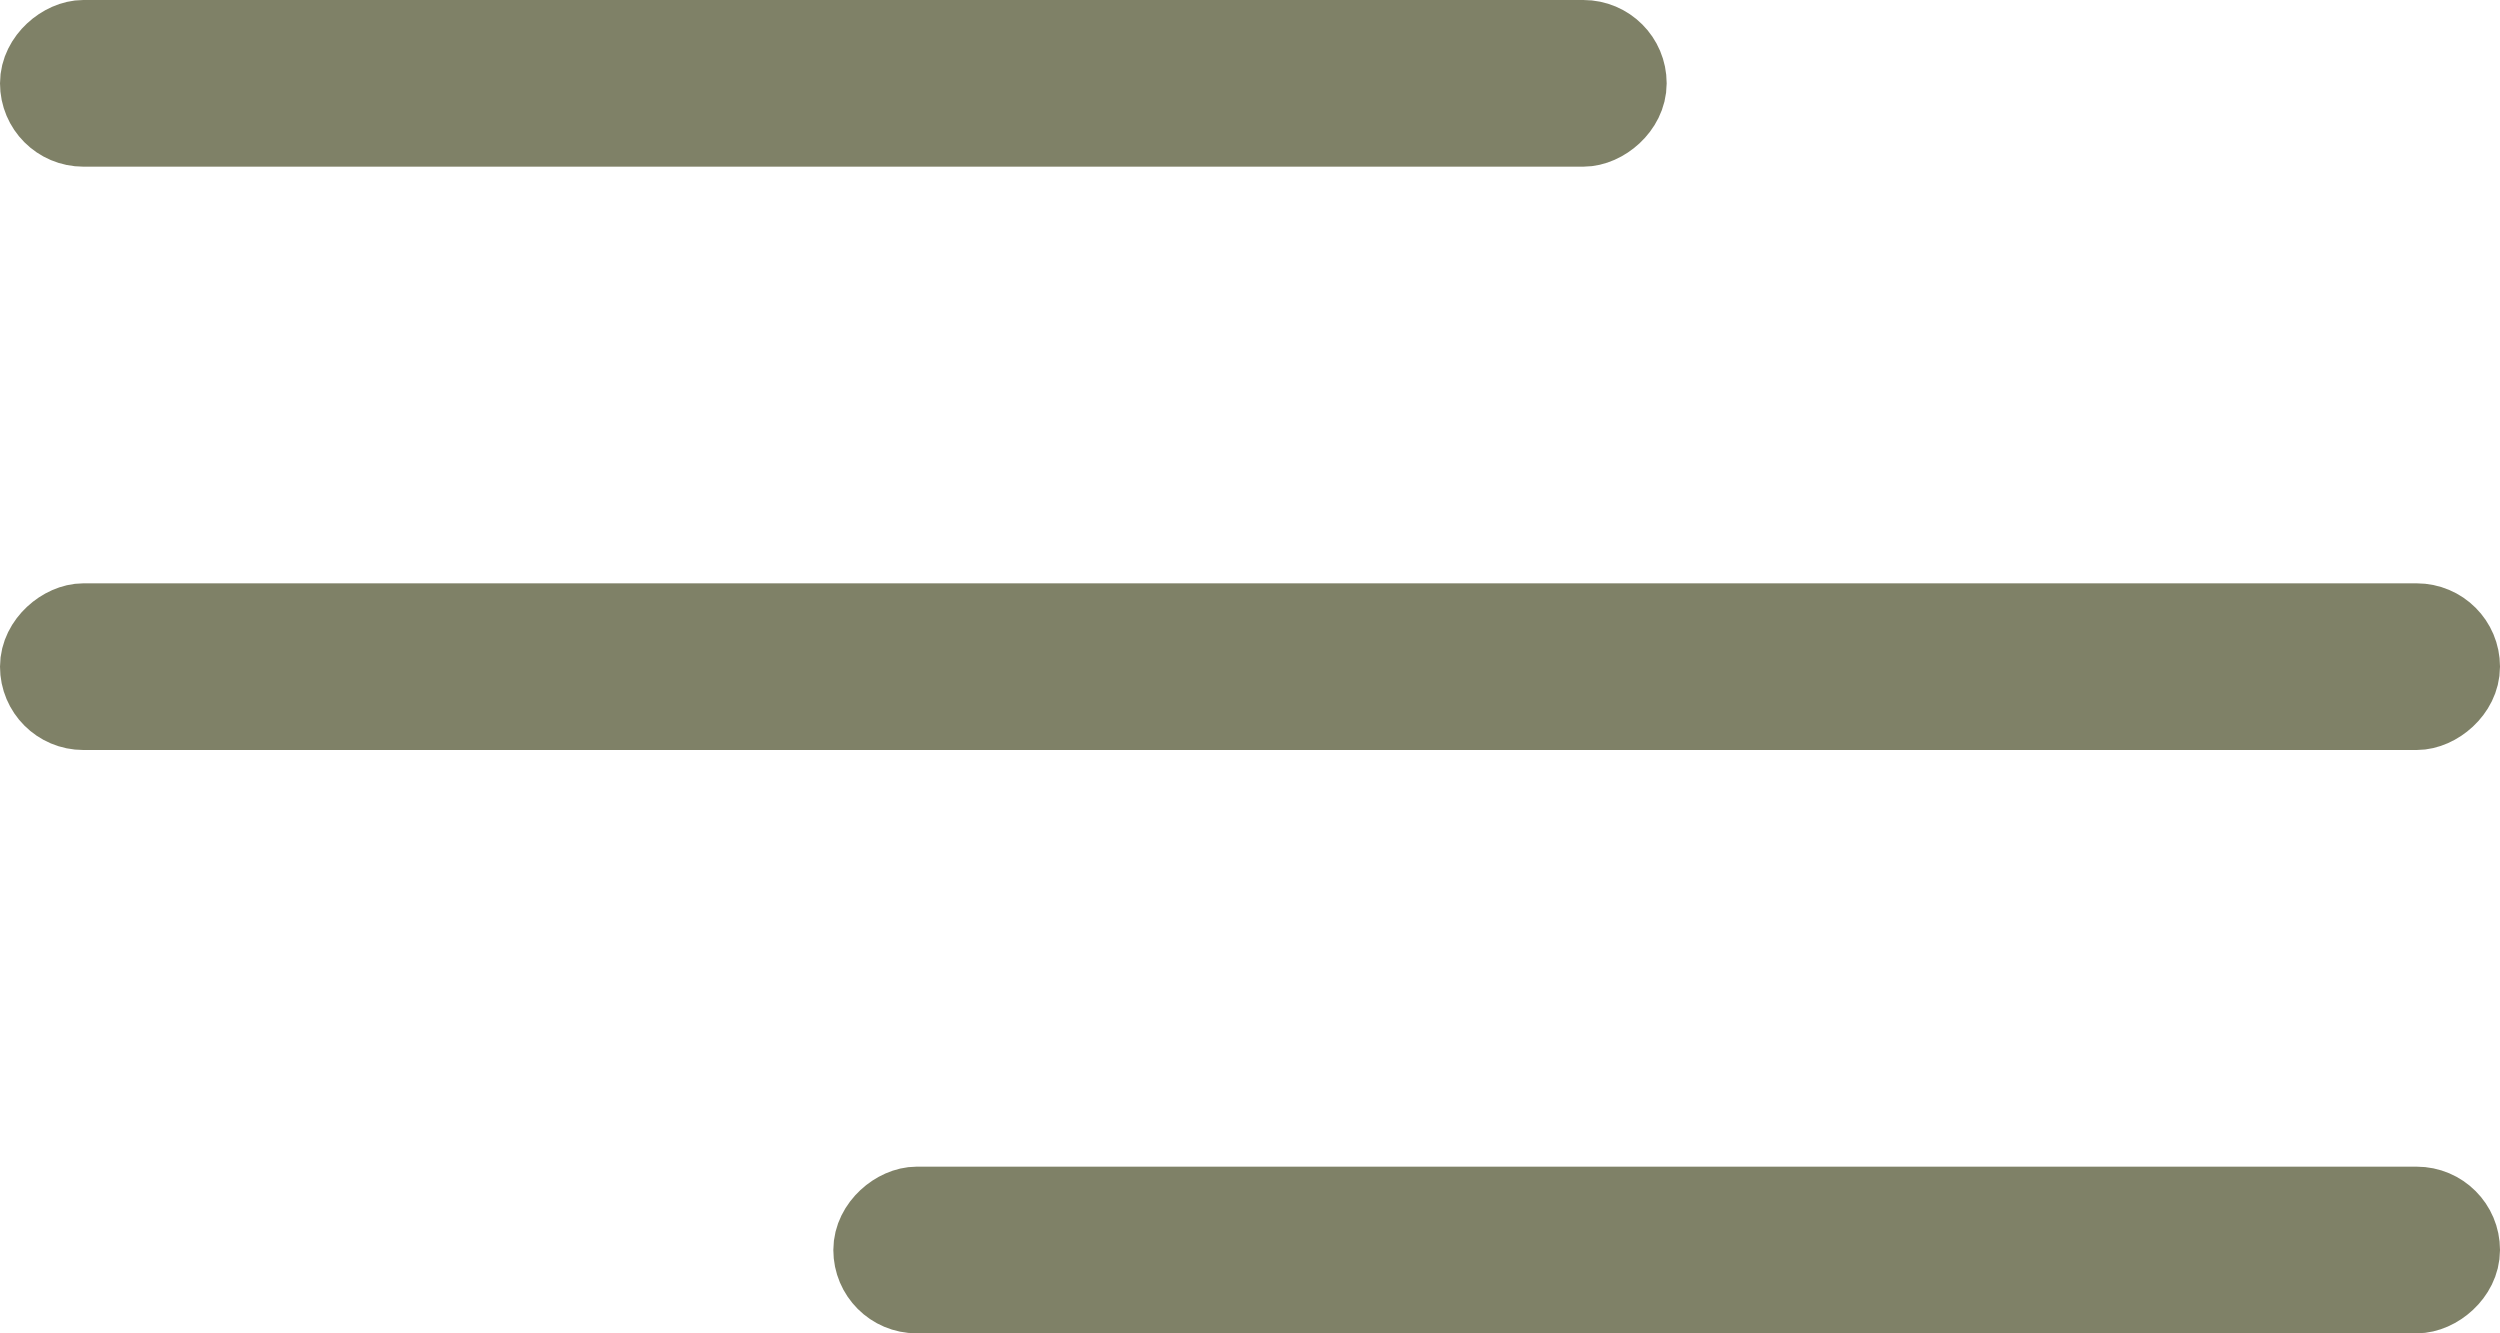
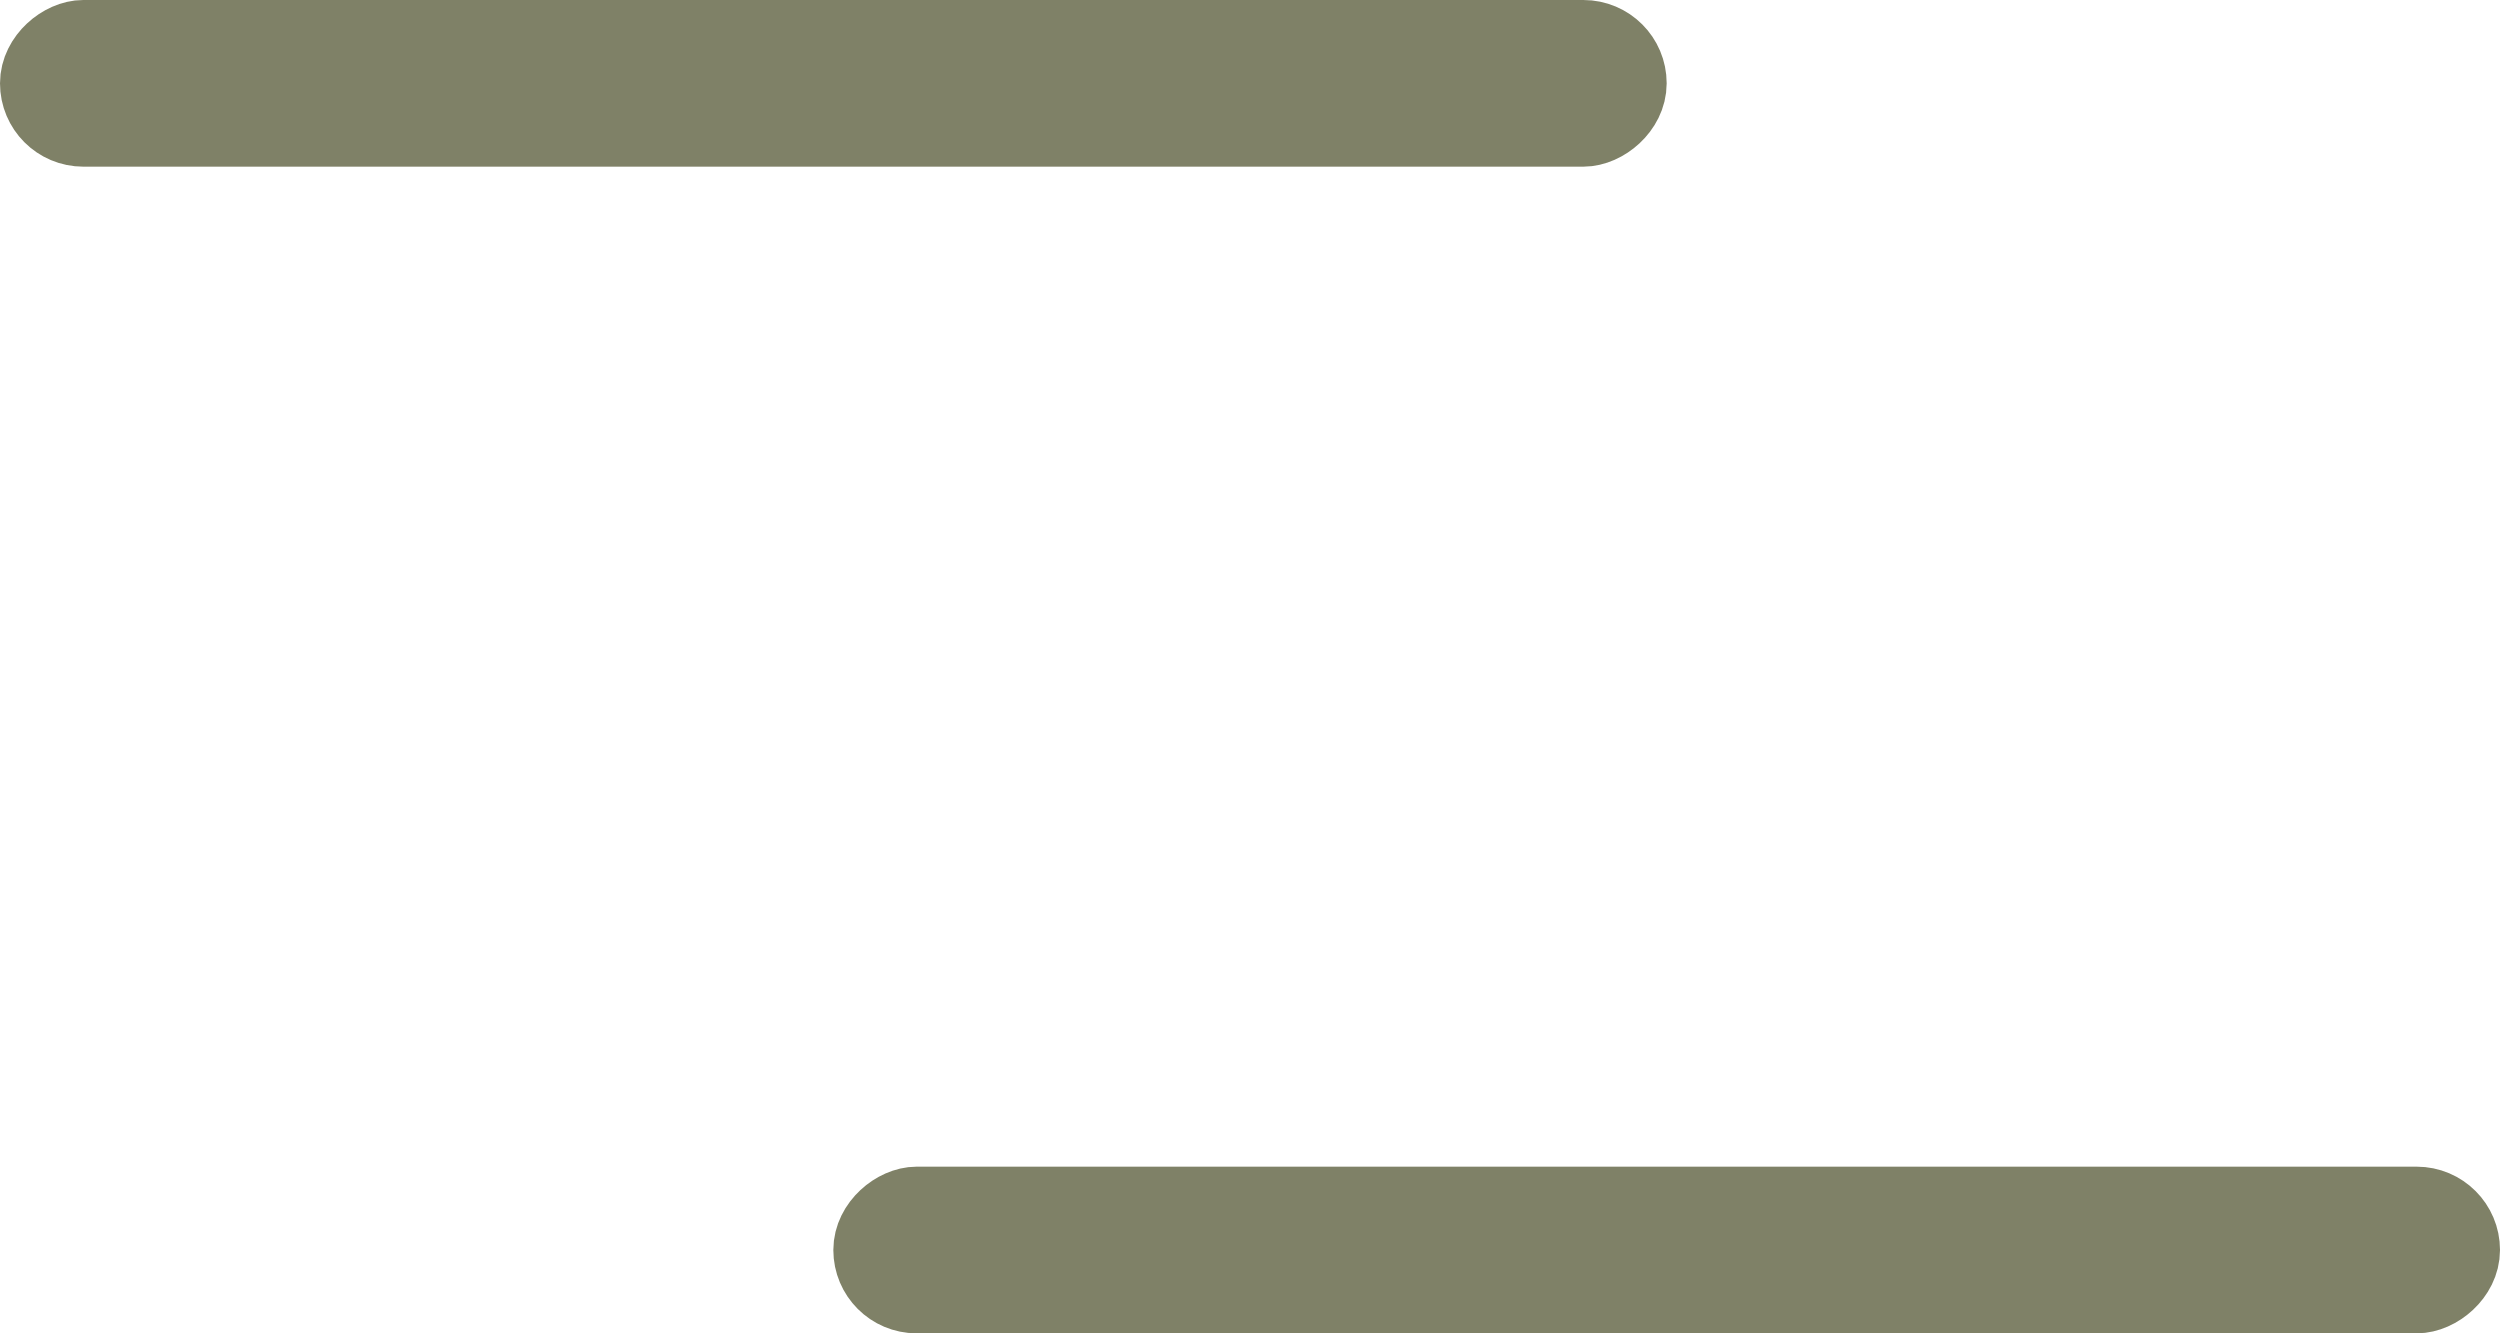
<svg xmlns="http://www.w3.org/2000/svg" width="30" height="16" viewBox="0 0 30 16" fill="none">
  <rect x="0.5" y="1.5" width="1" height="19" rx="0.5" transform="rotate(-90 0.5 1.5)" stroke="#7F8167" />
-   <rect x="0.5" y="8.5" width="1" height="29" rx="0.5" transform="rotate(-90 0.5 8.5)" stroke="#7F8167" />
  <rect x="10.5" y="15.5" width="1" height="19" rx="0.5" transform="rotate(-90 10.5 15.5)" stroke="#7F8167" />
</svg>